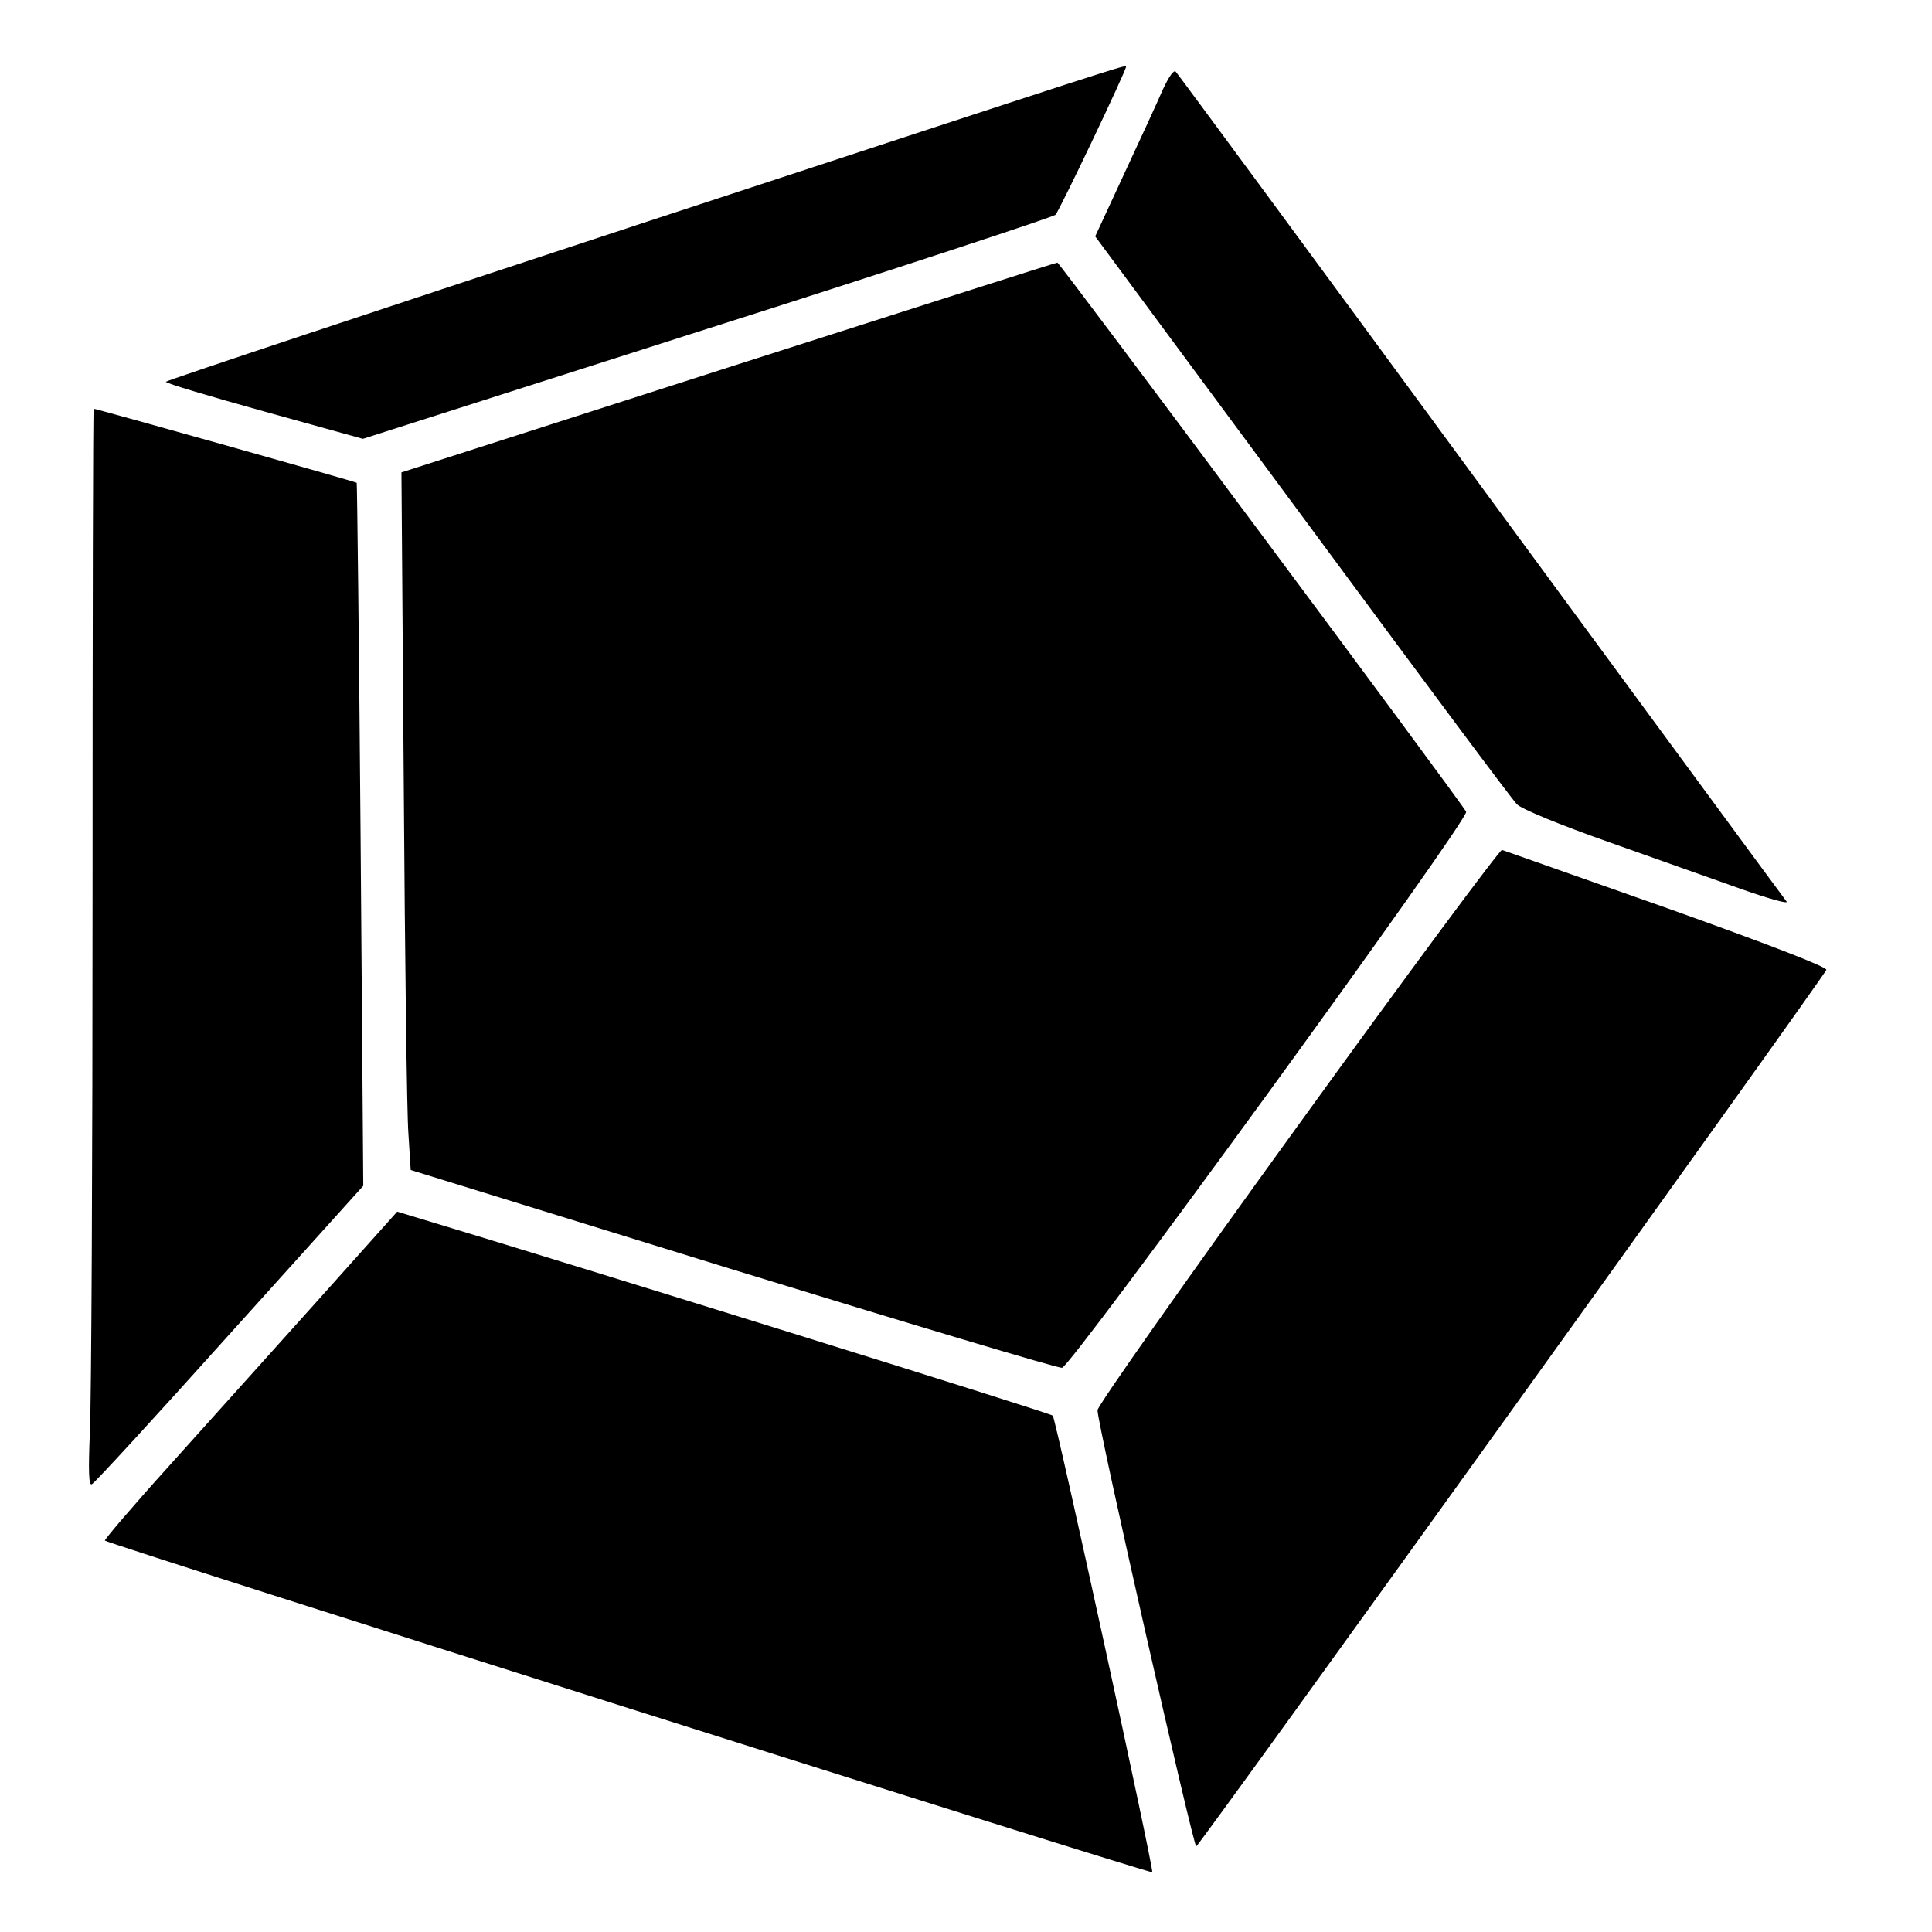
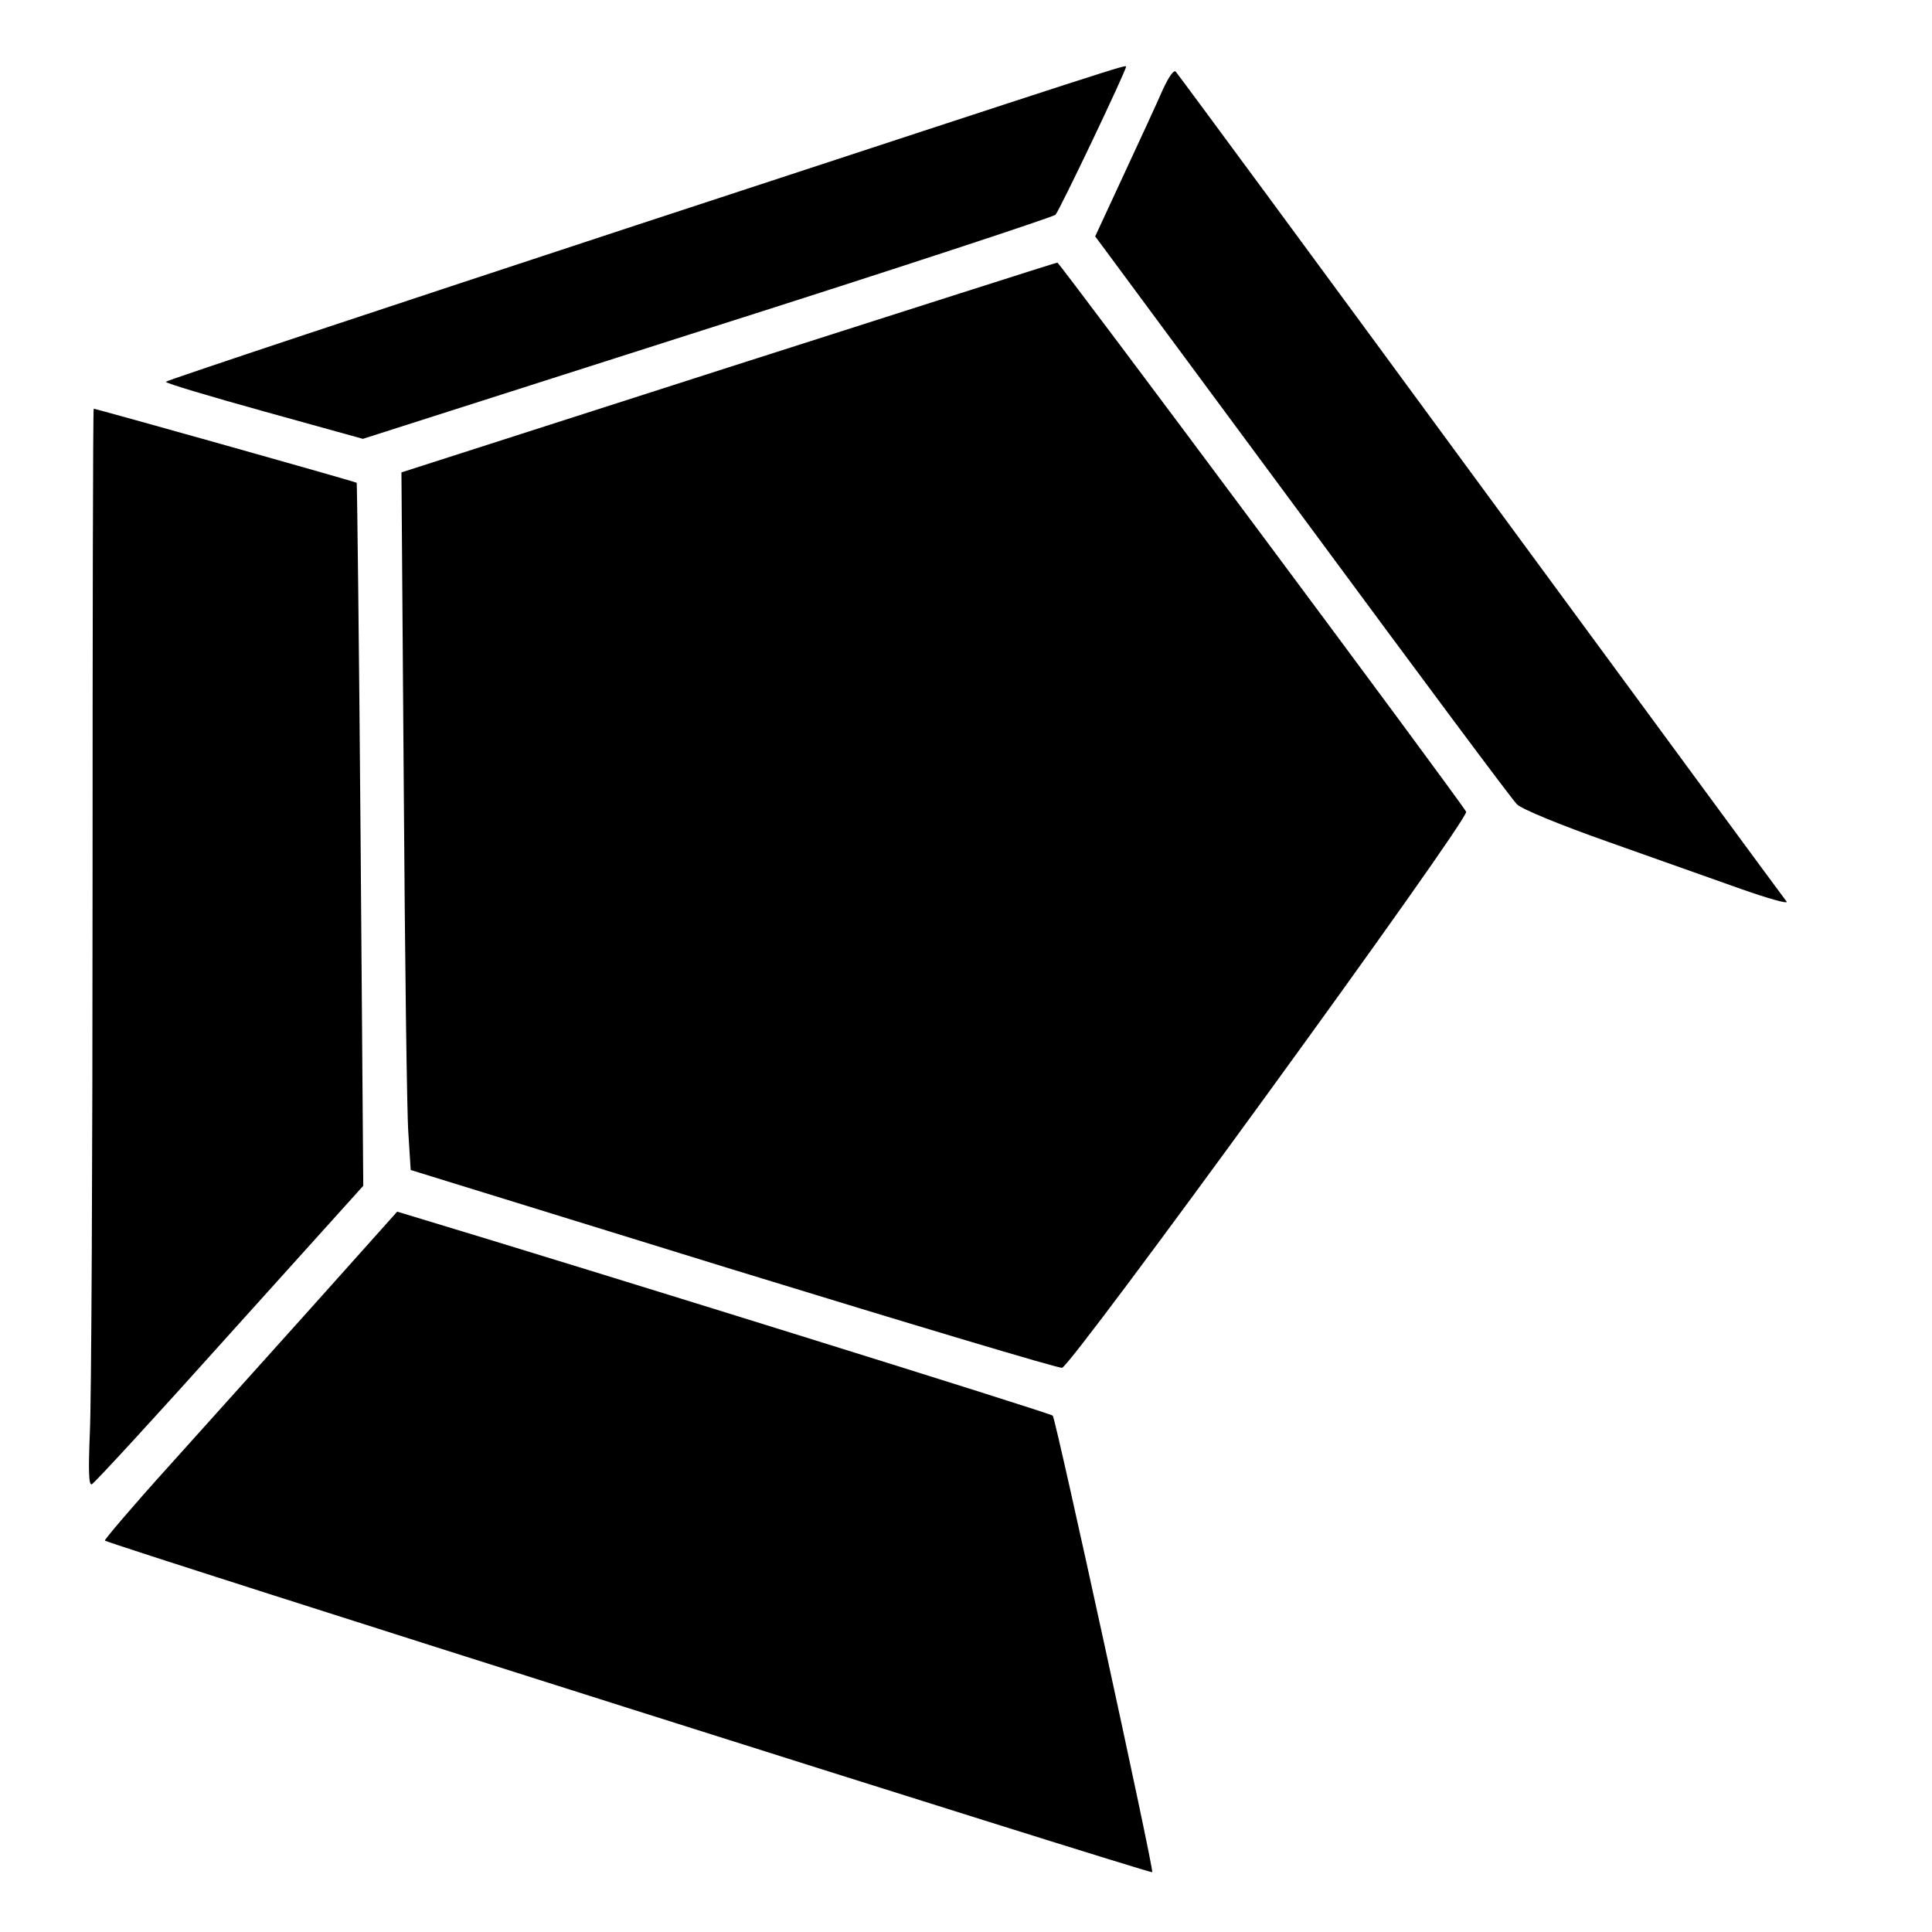
<svg xmlns="http://www.w3.org/2000/svg" version="1.0" width="501pt" height="501pt" viewBox="0 0 501 501" preserveAspectRatio="xMidYMid meet">
  <g transform="translate(0,501) scale(0.1,-0.1)" fill="#000000" stroke="none">
    <path d="M1668 4432 c-681 -224 -1238 -409 -1238 -412 0 -4 115 -38 255 -77 l256 -71 892 285 c491 156 897 290 904 296 10 10 183 373 183 384 0 6 0 6 -1252 -405z" />
    <path d="M3016 4779 c-13 -30 -58 -128 -100 -218 l-76 -164 23 -31 c13 -17 254 -344 537 -726 282 -382 522 -705 534 -716 12 -12 111 -53 236 -97 118 -42 273 -97 344 -122 71 -25 124 -40 119 -33 -6 7 -362 492 -793 1078 -430 586 -786 1069 -791 1074 -5 6 -18 -13 -33 -45z" />
    <path d="M1888 4057 l-847 -272 6 -810 c3 -445 8 -853 12 -904 l6 -95 835 -258 c459 -141 843 -256 854 -255 24 3 1058 1425 1048 1442 -25 42 -1055 1425 -1060 1424 -4 0 -388 -123 -854 -272z" />
    <path d="M240 2692 c0 -693 -3 -1321 -7 -1397 -4 -100 -3 -137 5 -134 6 2 167 177 357 389 l347 385 -7 910 c-4 501 -9 911 -10 913 -3 3 -675 192 -682 192 -2 0 -3 -566 -3 -1258z" />
-     <path d="M3365 2090 c-286 -395 -520 -727 -519 -737 1 -42 249 -1133 256 -1131 9 3 1627 2254 1634 2273 3 7 -152 67 -413 160 -230 81 -422 149 -428 151 -5 2 -244 -320 -530 -716z" />
    <path d="M818 1631 c-117 -130 -288 -321 -381 -424 -93 -103 -167 -190 -165 -192 9 -9 2712 -865 2716 -860 5 5 -249 1171 -258 1184 -4 6 -1199 378 -1657 516 l-43 13 -212 -237z" />
  </g>
</svg>